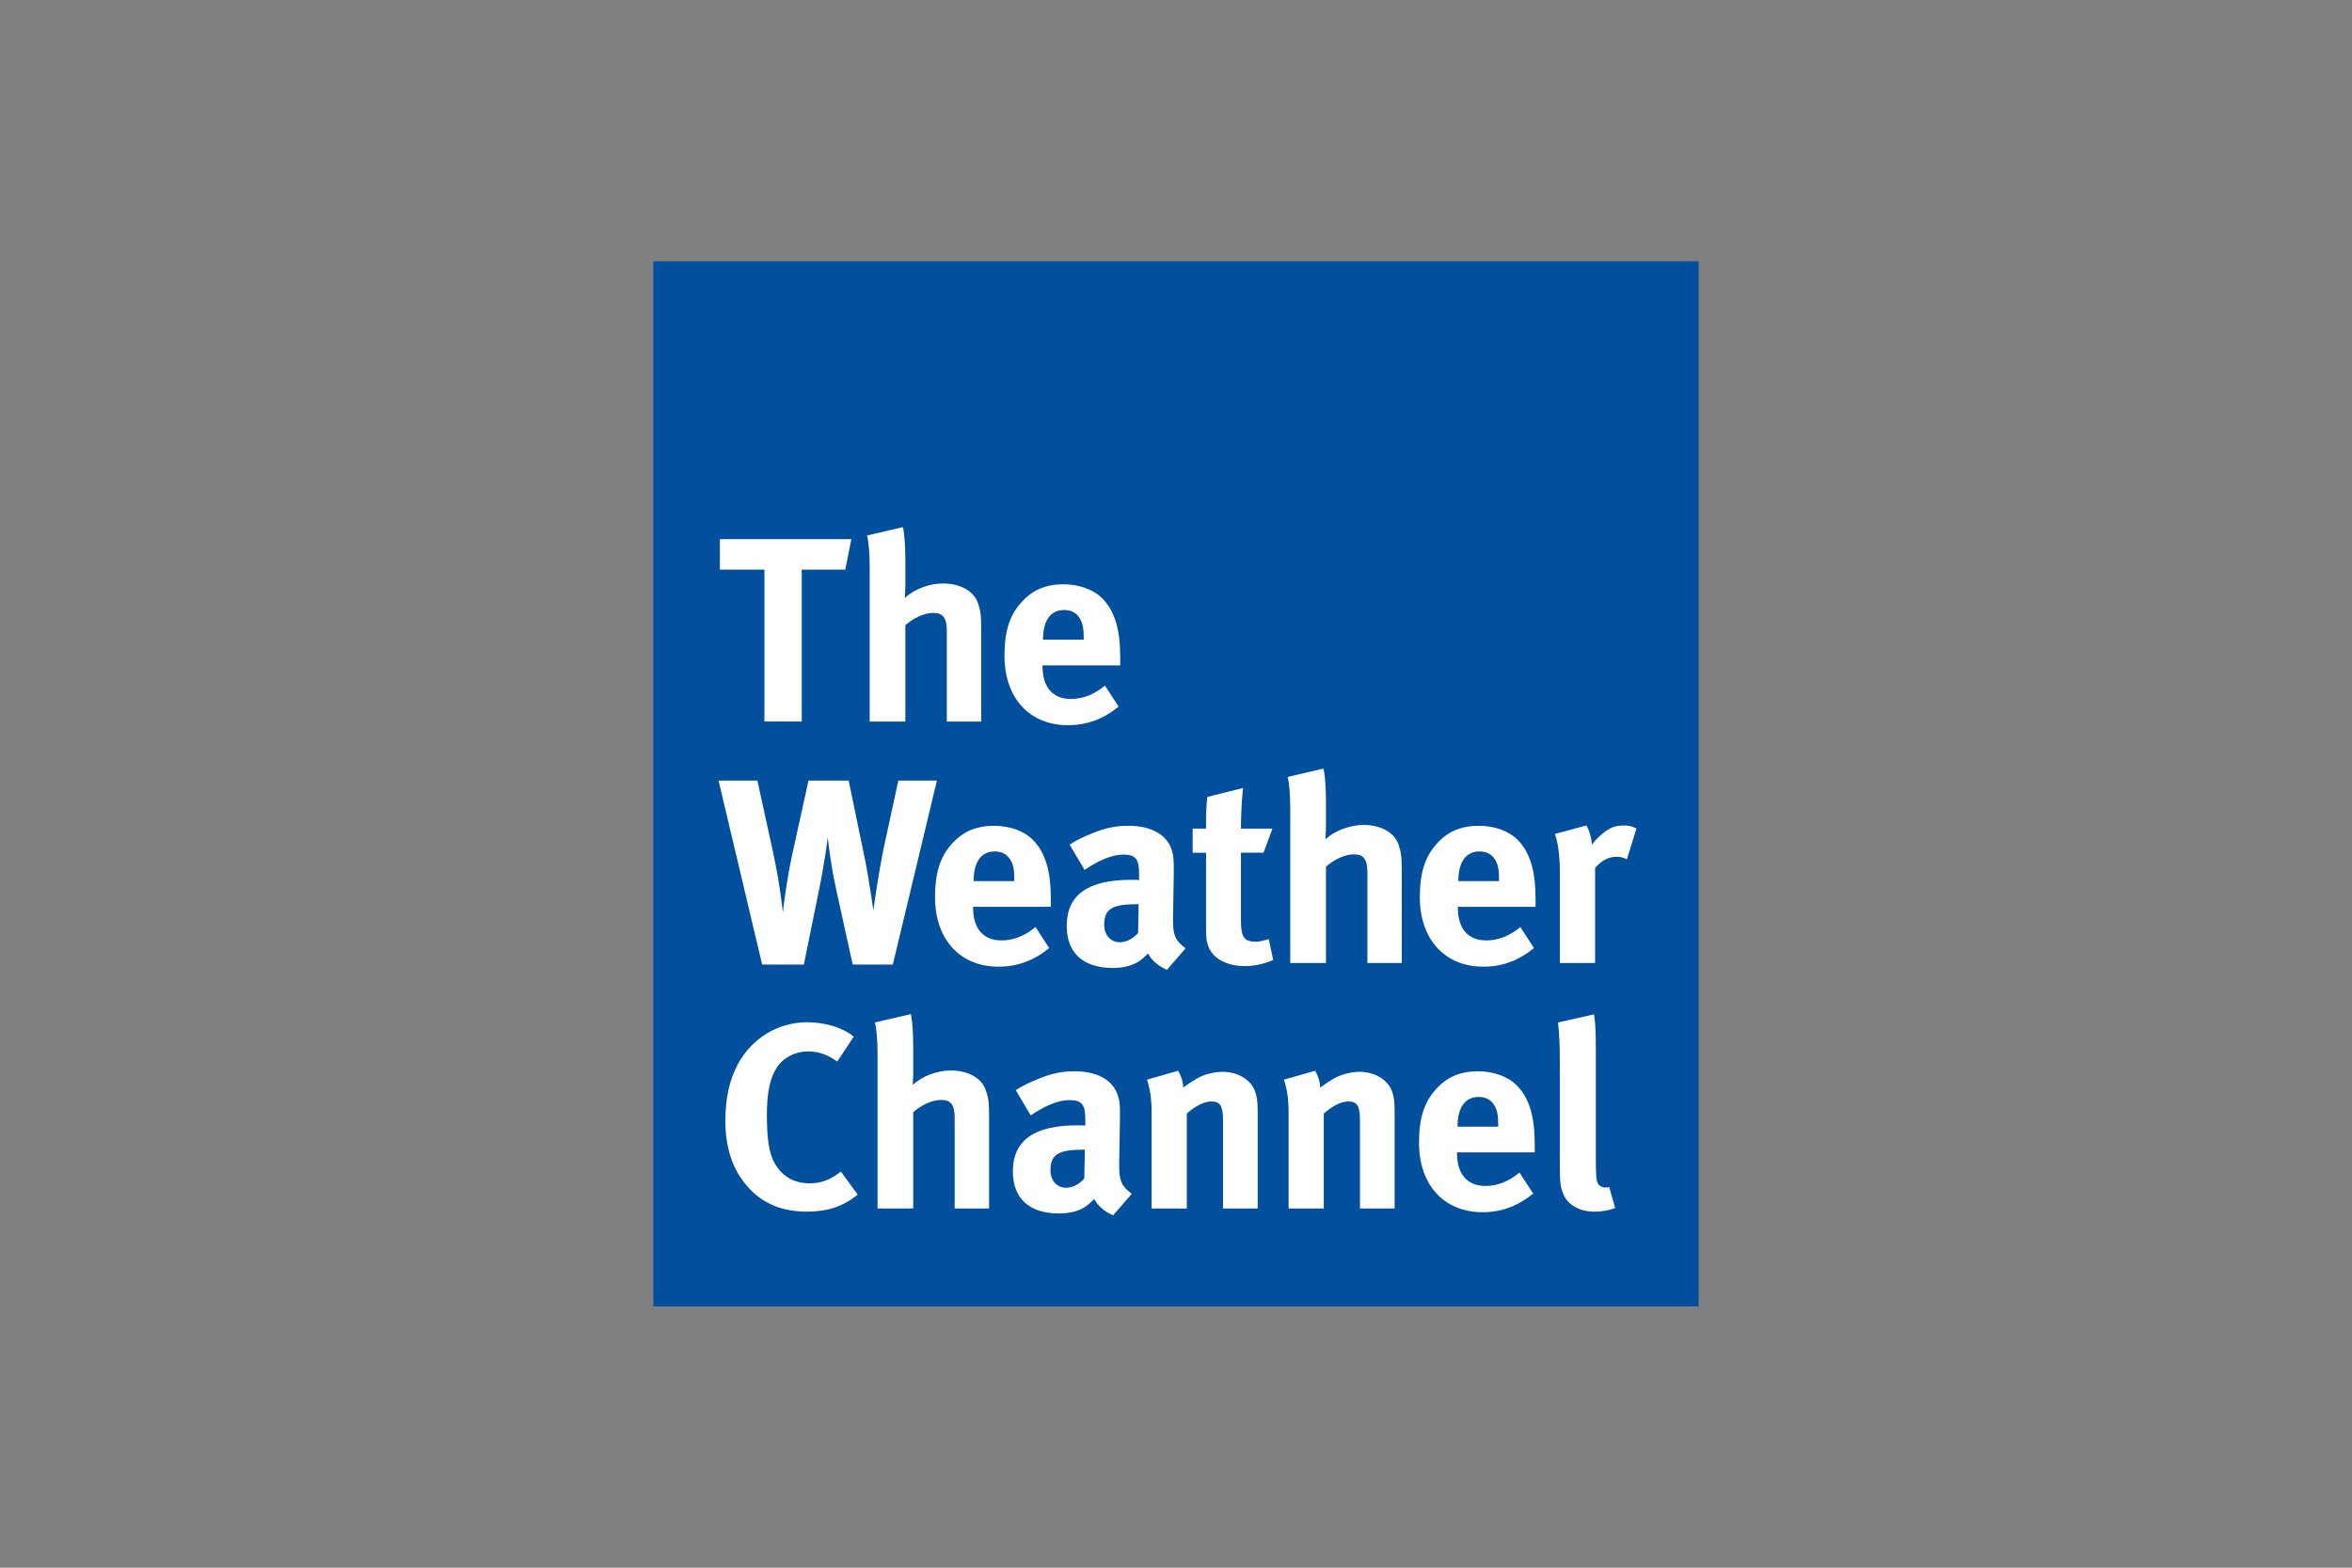
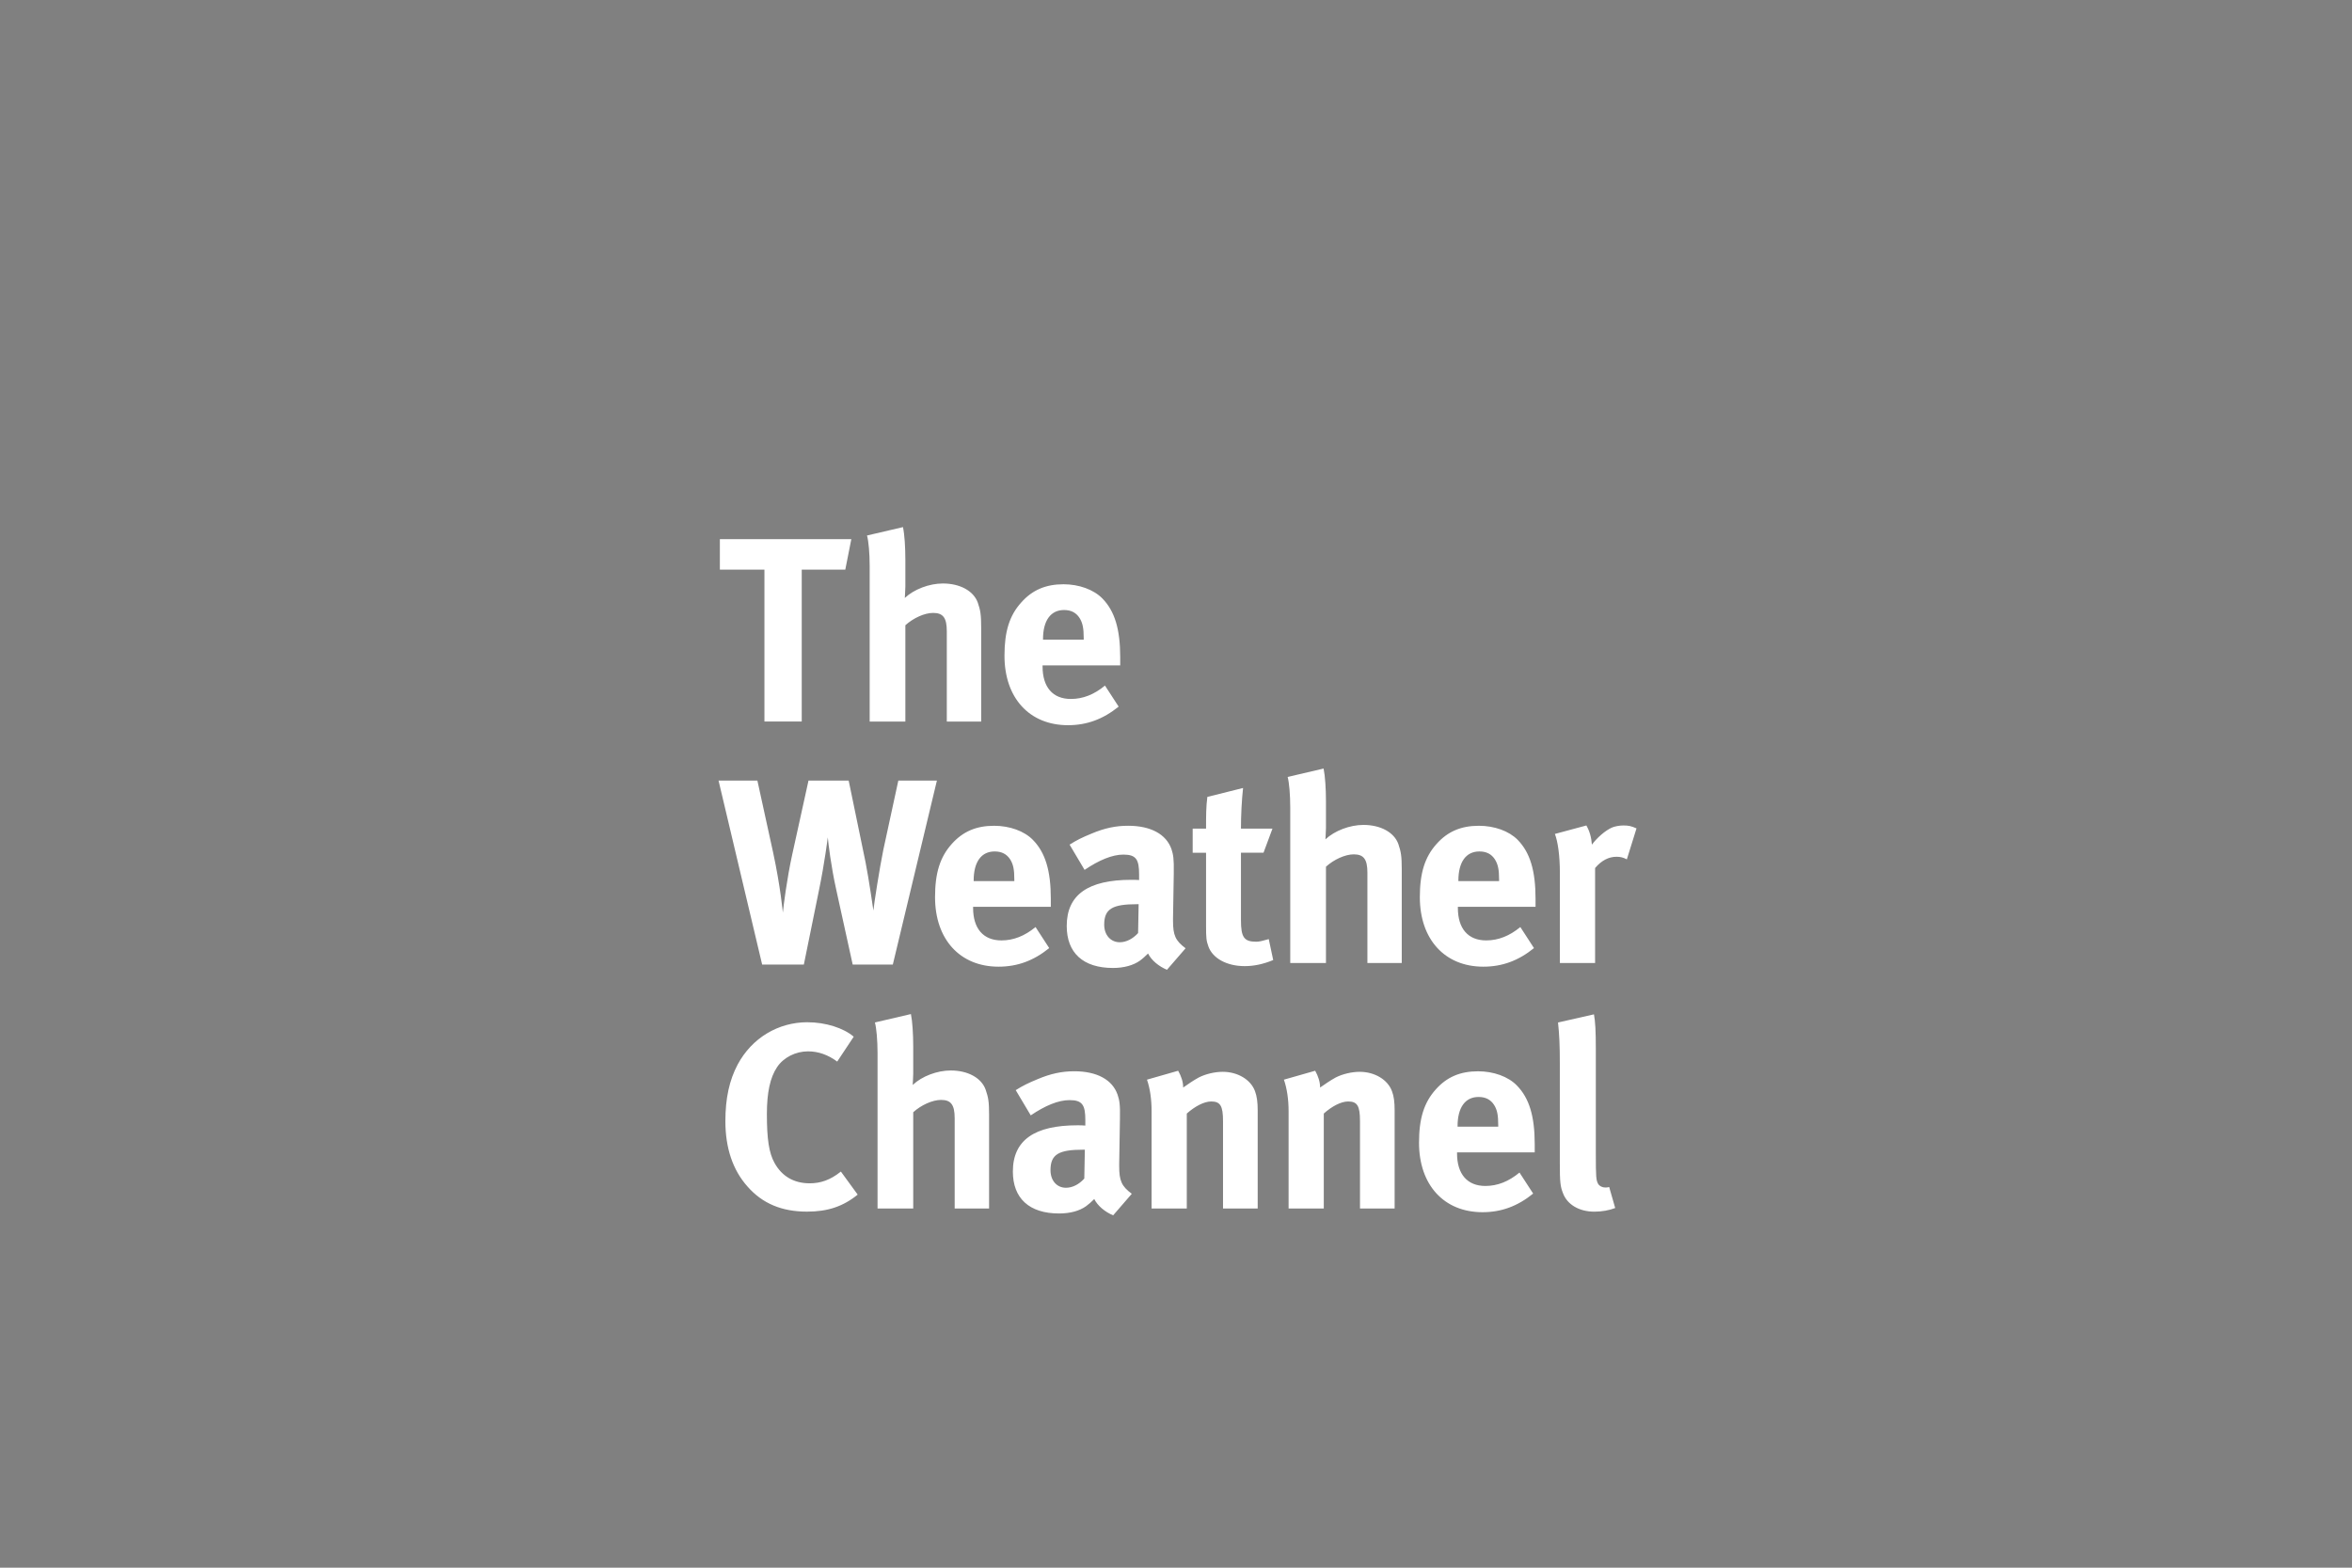
<svg xmlns="http://www.w3.org/2000/svg" width="1200" height="800" viewBox="0 0 1200 800" fill="none">
  <rect x="0" y="0" width="1200" height="800" fill="#808080" stroke="none" />
-   <path d="M333.352 133.334H866.649V666.667H333.352V133.334Z" fill="#014F9D" />
  <path fill-rule="evenodd" clip-rule="evenodd" d="M460.705 268.986L442.352 273.27C443.166 276.111 443.714 282.488 443.714 288.932V368.213H461.917V319.068C465.92 315.429 471.652 312.77 476.085 312.77C481.201 312.77 483.061 315.312 483.061 322.14V368.213H500.601V320.279C500.601 313.684 500.22 311.408 498.876 307.537C496.717 301.507 489.757 297.756 481.055 297.756C474.078 297.756 466.319 300.73 461.636 305.147C461.636 304.335 461.917 301.507 461.917 299.381V285.711C461.917 279.151 461.503 272.739 460.705 268.986ZM367.28 275.137V290.683H390.018V368.201H409.051V290.683H431.276L434.349 275.139H367.278L367.28 275.137ZM542.618 298.151C533.498 298.151 526.672 301.109 521.056 307.421C515.011 314.114 512.488 322.27 512.488 334.628C512.488 356.138 525.191 370.073 544.893 370.073C554.51 370.073 562.815 367.001 570.738 360.591L563.763 349.859C558.265 354.428 552.5 356.685 546.354 356.685C537.119 356.685 531.92 350.672 531.92 340.091V339.543H571.537V335.391C571.537 321.056 568.728 311.837 562.449 305.411C557.998 300.86 550.491 298.151 542.618 298.151ZM542.881 311.293C546.486 311.293 549.03 312.653 550.773 315.326C552.368 317.851 552.916 320.542 552.916 325.624V326.424H532.152V326.174C532.152 316.672 536.054 311.293 542.881 311.293ZM675.299 392.194L656.96 396.482C657.758 399.321 658.29 405.717 658.29 412.161V491.423H676.511V442.289C680.498 438.653 686.263 435.978 690.698 435.978C695.797 435.978 697.656 438.538 697.656 445.332V491.423H715.179V443.471C715.179 436.909 714.782 434.648 713.454 430.728C711.31 424.732 704.349 420.962 695.646 420.962C688.668 420.962 680.93 423.918 676.23 428.336C676.23 427.554 676.511 424.732 676.511 422.573V408.92C676.511 402.361 676.079 395.963 675.299 392.192V392.194ZM366.608 398.345L388.85 492.211H410.129L417.885 454.074C420.725 440.404 422.336 427.299 422.336 427.299C422.567 429.824 423.93 441.865 426.72 454.322L435.043 492.211H455.523L478.01 398.345H458.328L450.673 433.685C448.796 442.804 445.856 461.688 445.607 464.644C445.607 464.644 443.332 448.701 441.604 439.997L432.998 398.336H412.502L404.216 435.976C401.407 448.816 399.795 462.09 399.413 465.693C399.413 465.693 398.204 452.453 394.448 435.029L386.425 398.338H366.594L366.608 398.345ZM634.217 402.117L615.996 406.664C615.333 411.731 615.333 416.184 615.333 422.861H608.507V435.153H615.333V472.393C615.333 478.654 615.464 479.998 616.527 482.97C618.671 489.018 625.913 493.019 635.015 493.019C639.699 493.019 644.365 492.075 649.597 489.916L647.323 479.235C644.118 480.149 642.506 480.562 640.894 480.562C634.731 480.562 633.138 478.286 633.138 469.583V435.151H644.65L649.217 422.861H633.138C633.138 415.885 633.536 408.378 634.217 402.115V402.117ZM809.375 421.245L793.314 425.564C794.793 429.433 795.856 436.408 795.856 445.627V491.437H813.826V442.955C817.133 439.069 820.768 437.21 824.805 437.21C826.798 437.21 828.247 437.606 830.022 438.536L834.954 422.724C832.145 421.511 830.936 421.245 828.245 421.245C826.252 421.245 823.859 421.677 822.38 422.325C819.01 423.819 814.754 427.557 812.198 431.029C811.915 427.175 810.985 424.069 809.375 421.245ZM575.577 421.39C569.284 421.39 563.521 422.583 556.842 425.424C551.993 427.401 549.35 428.729 545.712 431.02L553.355 443.912C560.712 438.947 567.421 436.104 573.168 436.104C579.728 436.104 581.173 438.664 581.173 446.271V449.093C579.73 448.976 578.516 448.978 577.17 448.978C555.362 448.978 544.248 456.453 544.248 472.532C544.248 486.184 552.539 493.958 567.837 493.958C573.437 493.958 578.253 492.614 581.591 490.223C582.937 489.276 584.398 487.894 585.744 486.584C587.486 490.088 591.238 493.144 595.391 494.89L604.894 483.911C599.663 480.007 598.482 477.214 598.482 469.872V468.678L598.863 445.622C598.996 438.228 598.6 436.106 597.686 433.299C594.996 425.673 587.072 421.389 575.575 421.389L575.577 421.39ZM507.178 421.398C498.077 421.398 491.265 424.334 485.617 430.647C479.605 437.34 477.063 445.479 477.063 457.822C477.063 479.365 489.787 493.302 509.452 493.302C519.104 493.302 527.41 490.227 535.317 483.816L528.338 473.071C522.839 477.621 517.112 479.897 510.934 479.897C501.714 479.897 496.482 473.885 496.482 463.32V462.737H536.129V458.62C536.129 444.319 533.324 435.048 526.995 428.604C522.592 424.069 515.085 421.396 507.182 421.396L507.178 421.398ZM754.522 421.398C745.42 421.398 738.592 424.334 732.96 430.647C726.948 437.34 724.406 445.479 724.406 457.822C724.406 479.365 737.131 493.302 756.795 493.302C766.448 493.302 774.753 490.227 782.642 483.816L775.681 473.071C770.183 477.621 764.421 479.897 758.26 479.897C749.023 479.897 743.808 473.885 743.808 463.32V462.737H783.441V458.62C783.441 444.319 780.632 435.048 774.355 428.604C769.92 424.069 762.429 421.396 754.523 421.396L754.522 421.398ZM507.463 434.499C511.084 434.499 513.61 435.846 515.386 438.538C516.98 441.08 517.512 443.753 517.512 448.836V449.63H496.766V449.385C496.766 439.883 500.62 434.499 507.463 434.499ZM754.788 434.499C758.393 434.499 760.951 435.846 762.695 438.538C764.29 441.08 764.841 443.753 764.841 448.836V449.63H744.074V449.385C744.074 439.883 747.962 434.499 754.788 434.499ZM580.144 461.42H580.94L580.658 476.151C577.984 479.074 574.647 480.837 571.307 480.837C566.74 480.837 563.368 477.214 563.368 471.867C563.368 463.711 567.67 461.42 580.144 461.42ZM464.756 517.485L446.382 521.769C447.18 524.592 447.73 531.008 447.73 537.452V616.714H465.933V567.582C469.936 563.944 475.719 561.289 480.136 561.289C485.221 561.289 487.078 563.827 487.078 570.637V616.714H504.636V568.794C504.636 562.199 504.238 559.959 502.876 556.055C500.716 550.025 493.787 546.271 485.068 546.271C478.106 546.271 470.336 549.227 465.67 553.662C465.67 552.848 465.933 550.025 465.933 547.882V534.261C465.933 527.666 465.52 521.256 464.756 517.485ZM813.248 517.628L794.914 521.784C795.578 527.961 795.827 533.458 795.827 542.412V593.569C795.827 603.336 796.094 605.478 797.456 608.932C799.616 614.713 805.741 618.318 813.4 618.318C817.27 618.318 821.01 617.651 824.083 616.456L821.01 605.744C820.08 605.993 819.694 605.993 819.013 605.993C817.552 605.993 816.059 605.312 815.378 604.134C814.333 602.257 814.198 600.644 814.198 588.867V535.431C814.198 525.831 813.913 521.378 813.25 517.624L813.248 517.628ZM412.013 521.645C397.015 521.645 383.627 529.685 376.371 543.208C372.117 551.229 370.092 560.482 370.092 572.125C370.092 585.795 373.843 597.043 381.352 605.463C388.976 614.185 398.894 618.303 411.75 618.303C422.348 618.303 430.22 615.63 437.597 609.616L429.023 597.853C423.541 602.255 418.558 603.849 413.094 603.849C405.037 603.849 398.894 600.246 395.139 593.402C392.316 588.318 391.268 581.211 391.268 568.504C391.268 557.675 392.878 549.885 396.483 544.538C399.822 539.571 405.969 536.513 412.281 536.513C417.497 536.513 422.448 538.257 427.148 541.729L435.567 529.037C430.467 524.619 421.23 521.663 411.995 521.663L412.013 521.645ZM601.103 546.408L585.193 550.957C586.785 555.525 587.548 561.139 587.548 567.036V616.716H605.506V568.25C609.692 564.529 614.359 562.087 617.964 562.087C622.648 562.087 623.99 564.362 623.99 572.118V616.716H641.681V566.639C641.681 562.353 641.267 559.413 640.32 556.873C638.193 550.959 631.501 546.955 623.858 546.955C619.841 546.955 615.155 548.02 611.552 549.88C608.595 551.508 606.32 553.133 603.662 554.976C603.662 552.169 602.715 549.215 601.103 546.408ZM671.014 546.408L655.055 550.957C656.649 555.525 657.444 561.139 657.444 567.036V616.716H675.402V568.25C679.536 564.529 684.237 562.087 687.842 562.087C692.526 562.087 693.871 564.362 693.871 572.118V616.716H711.545V566.639C711.545 562.353 711.177 559.413 710.198 556.873C708.071 550.959 701.363 546.955 693.722 546.955C689.753 546.955 685.053 548.02 681.415 549.88C678.491 551.508 676.196 553.133 673.523 554.976C673.523 552.169 672.595 549.215 671.016 546.408H671.014ZM548.127 546.674C541.816 546.674 536.069 547.871 529.374 550.71C524.557 552.704 521.867 554.018 518.228 556.309L525.89 569.18C533.232 564.215 539.923 561.394 545.688 561.394C552.265 561.394 553.74 563.934 553.74 571.59V574.381C552.265 574.25 551.053 574.246 549.723 574.246C527.899 574.246 516.769 581.757 516.769 597.836C516.769 611.474 525.076 619.244 540.34 619.244C545.972 619.244 550.786 617.934 554.142 615.509C555.47 614.562 556.949 613.234 558.295 611.87C560.021 615.358 563.777 618.448 567.93 620.191L577.445 609.197C572.214 605.311 571.019 602.52 571.019 595.146V593.948L571.401 570.892C571.567 563.568 571.135 561.393 570.189 558.603C567.531 550.944 559.603 546.674 548.127 546.674ZM754.104 546.687C745.002 546.687 738.174 549.608 732.543 555.936C726.531 562.613 723.989 570.787 723.989 583.129C723.989 604.656 736.695 618.591 756.378 618.591C766.03 618.591 774.318 615.516 782.225 609.088L775.249 598.36C769.769 602.911 764.02 605.204 757.858 605.204C748.623 605.204 743.39 599.158 743.39 588.611V588.062H783.023V583.909C783.023 569.608 780.214 560.355 773.921 553.943C769.518 549.375 761.993 546.687 754.106 546.687H754.104ZM754.355 559.788C757.992 559.788 760.53 561.154 762.274 563.827C763.886 566.369 764.402 569.061 764.402 574.143V574.938H743.657V574.692C743.657 565.175 747.544 559.788 754.355 559.788ZM552.661 586.691H553.492L553.211 601.423C550.535 604.395 547.195 606.123 543.839 606.123C539.27 606.123 535.967 602.521 535.967 597.156C535.967 589.017 540.221 586.691 552.661 586.691Z" fill="white" />
</svg>